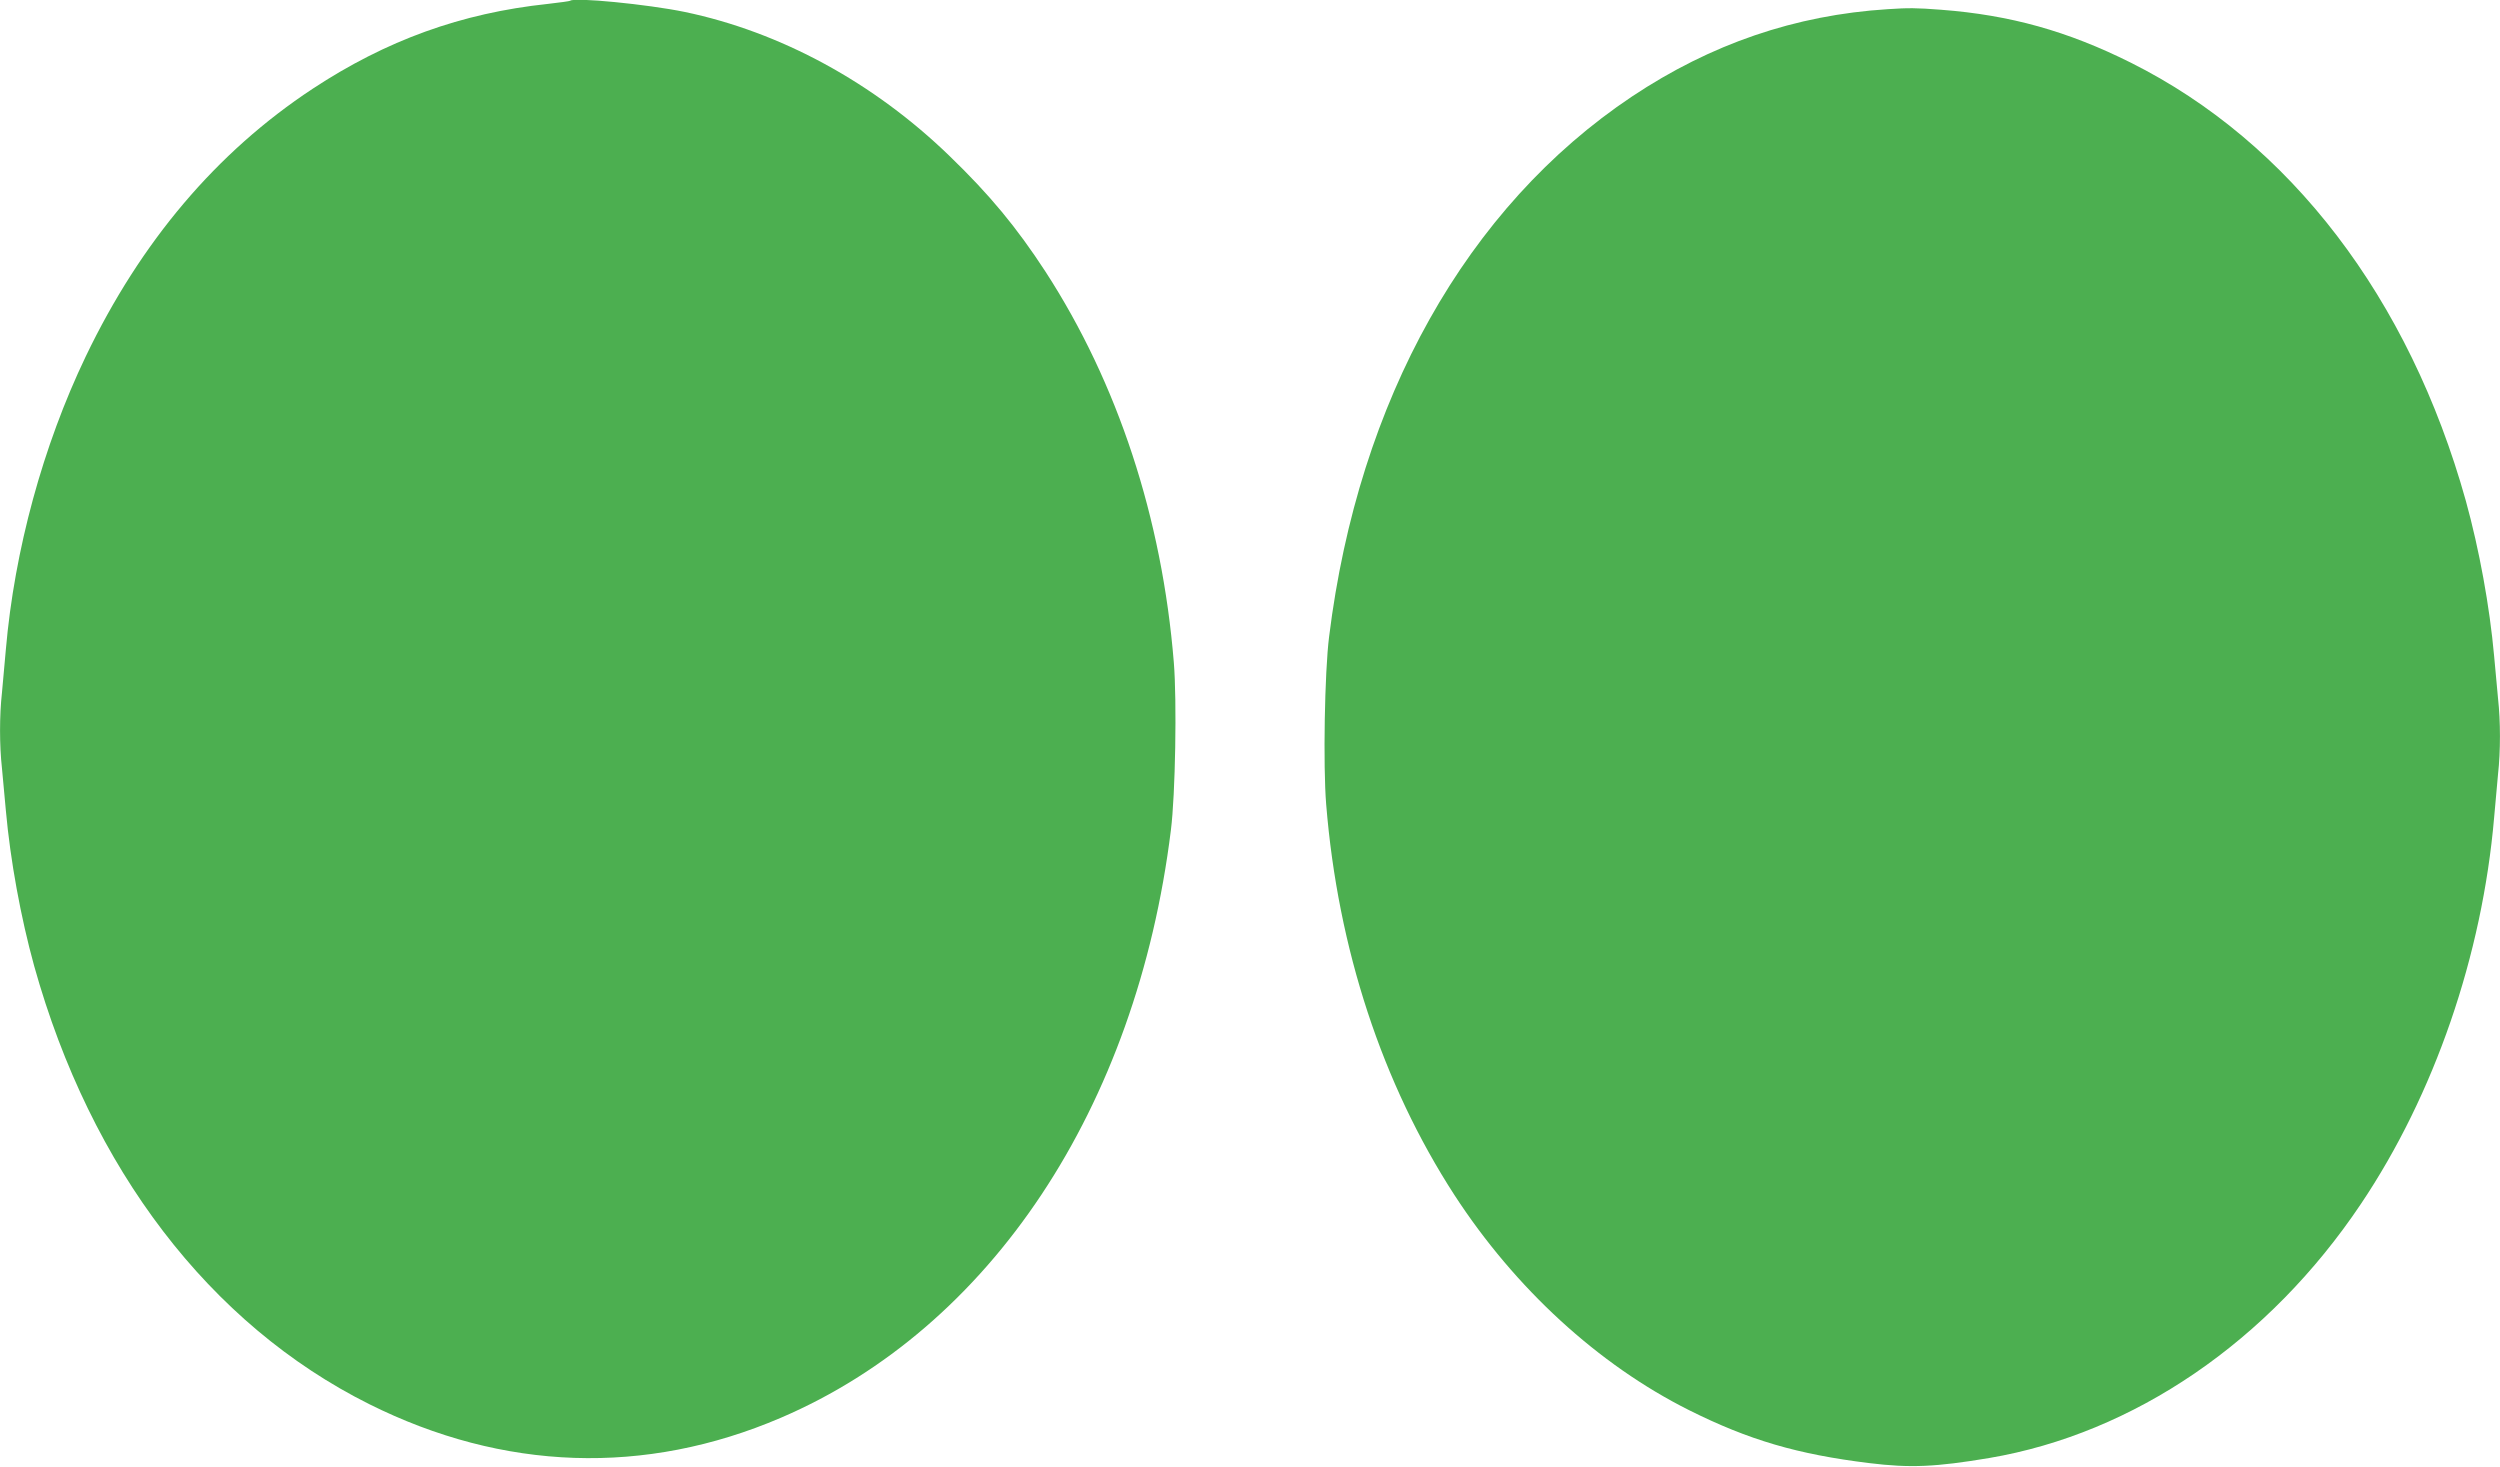
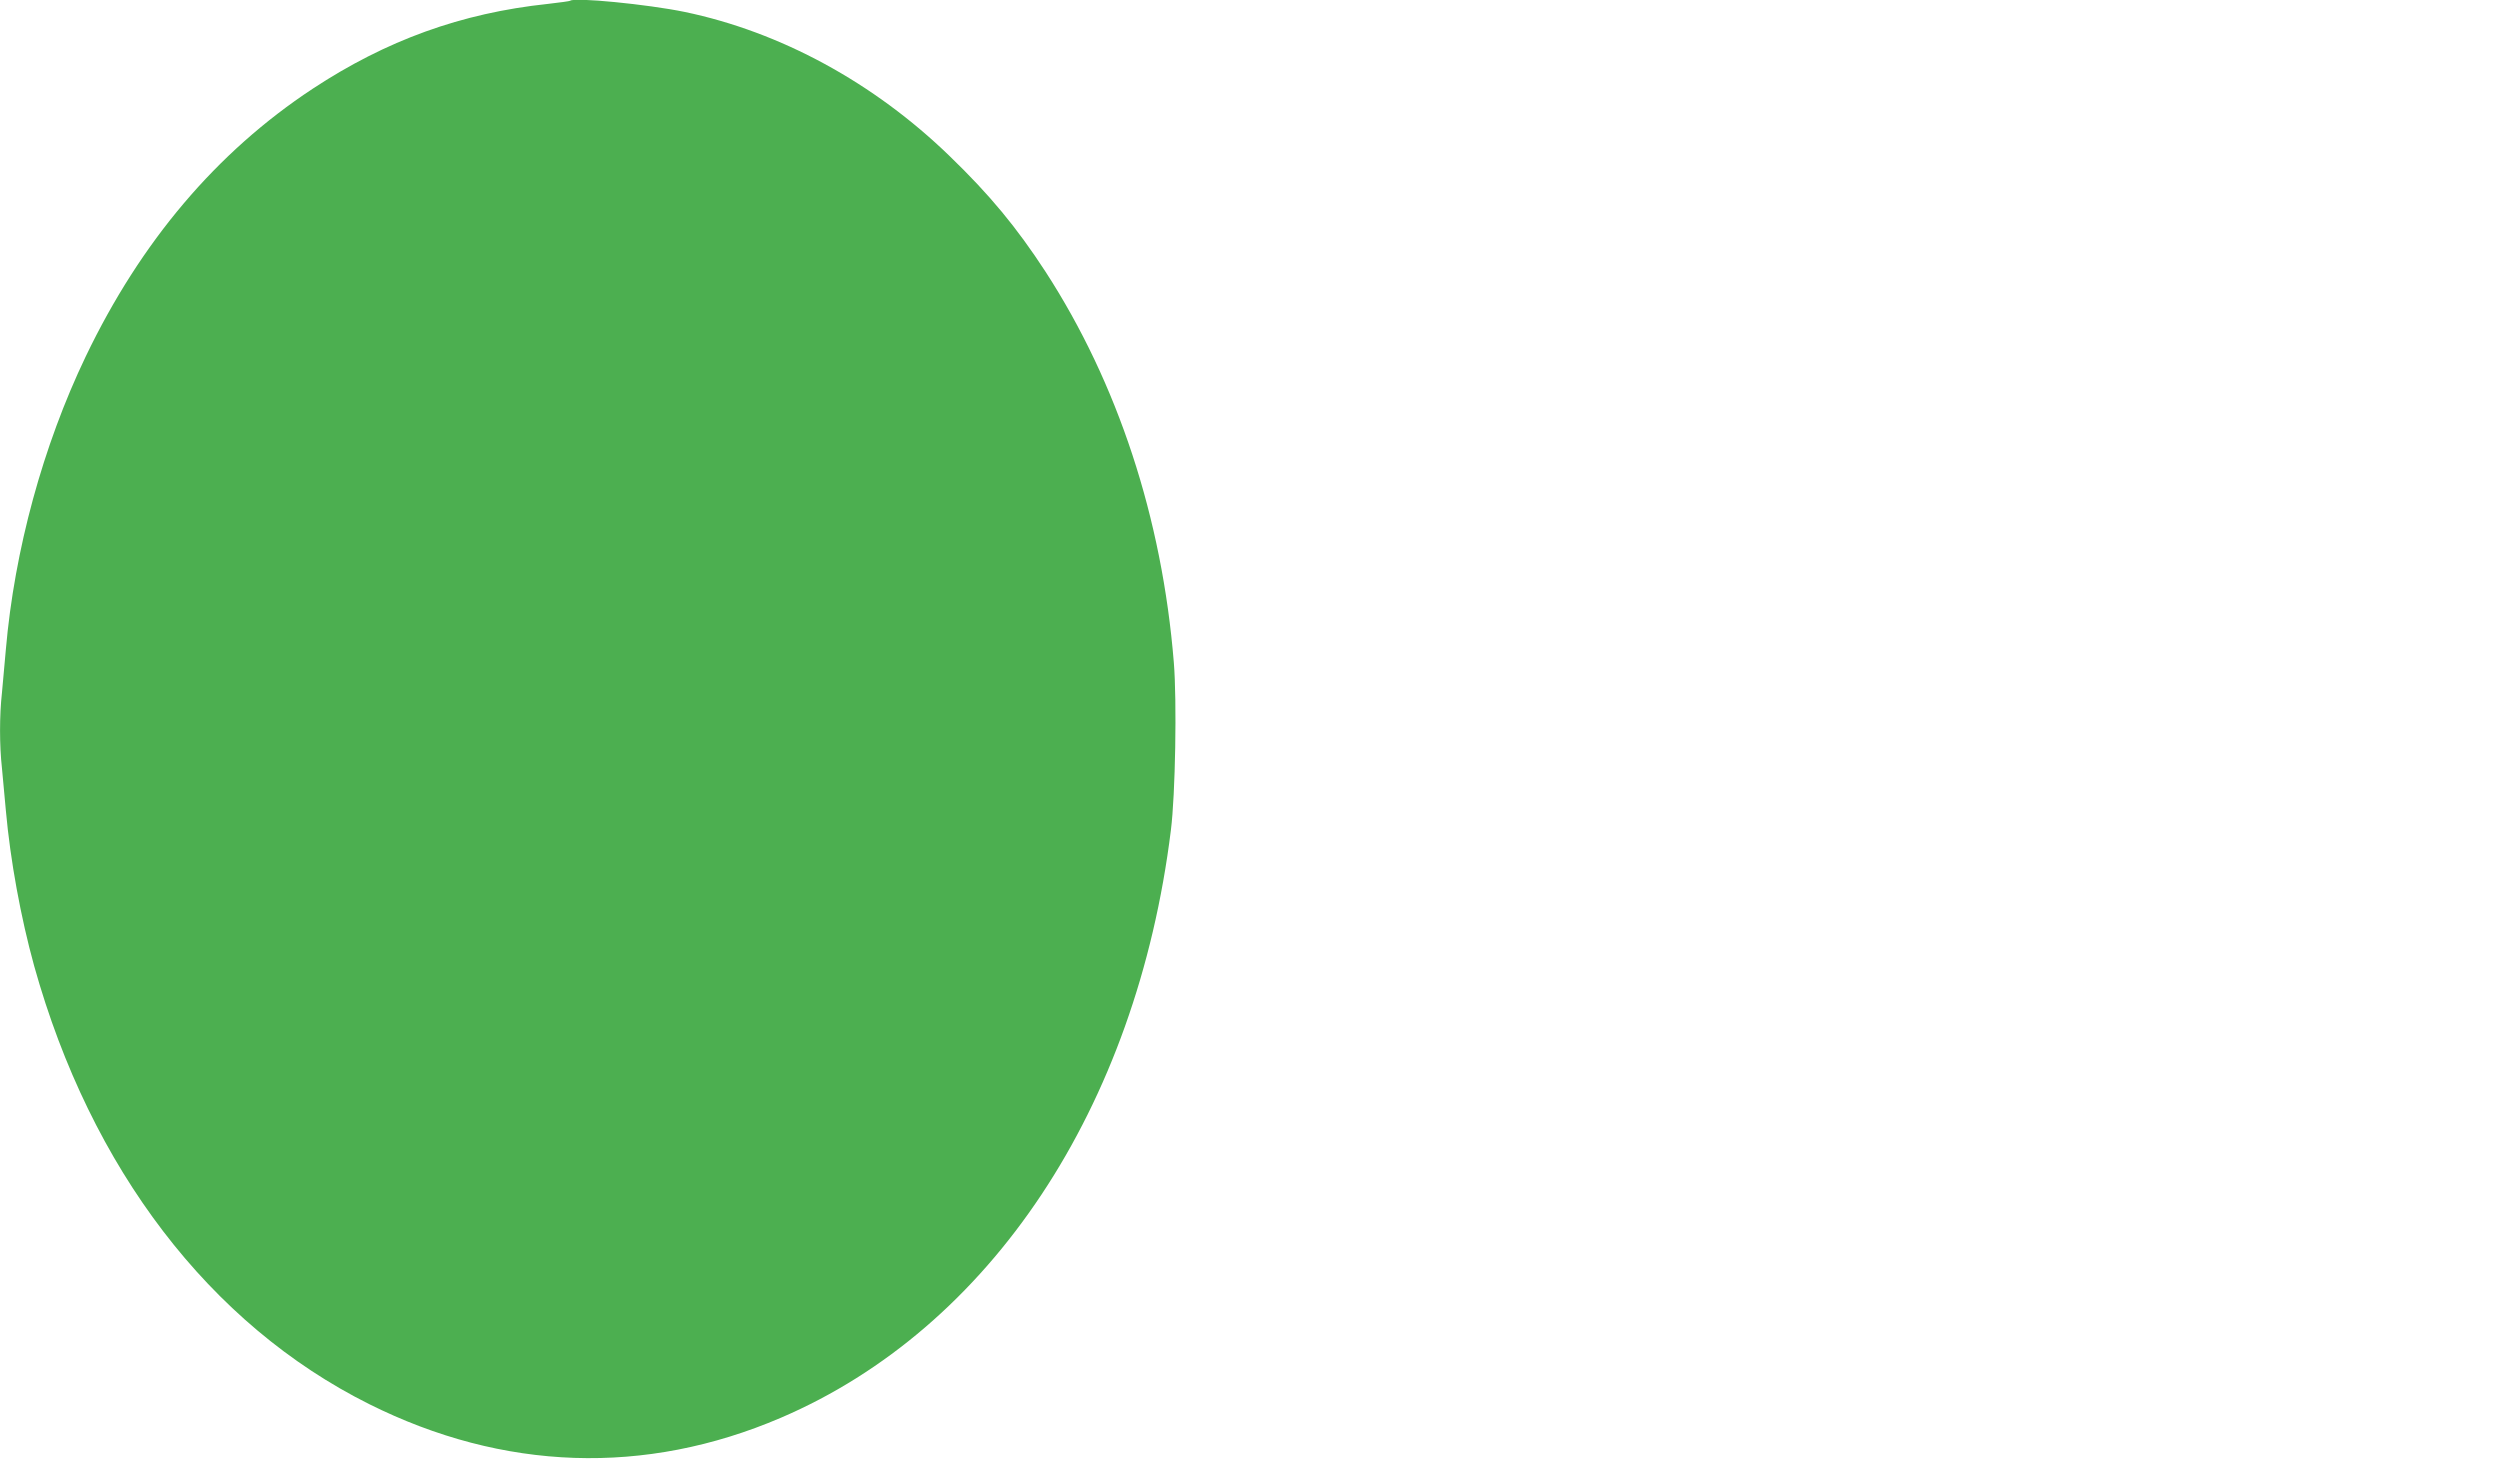
<svg xmlns="http://www.w3.org/2000/svg" version="1.0" width="1280pt" height="751pt" viewBox="0 0 1280 751" preserveAspectRatio="xMidYMid meet">
  <g transform="translate(0,751) scale(0.1,-0.1)" fill="#4caf50" stroke="none">
-     <path d="M2919 7506 c-2 -2 -53 -9 -114 -16 -443 -47 -827 -186 -1205 -435 -491 -324 -879 -782 -1161 -1370 -219 -457 -365 -992 -409 -1500 -6 -71 -15 -171 -20 -222 -13 -117 -13 -269 0 -386 5 -51 14 -148 20 -217 23 -256 76 -546 145 -796 290 -1038 899 -1835 1715 -2243 687 -343 1412 -368 2108 -70 1073 460 1821 1586 1997 3009 23 181 31 663 15 858 -60 740 -287 1430 -657 2001 -148 227 -285 393 -491 592 -389 377 -867 636 -1357 738 -189 39 -566 76 -586 57z" />
-     <path d="M9665 7463 c-474 -30 -905 -178 -1309 -447 -846 -565 -1401 -1554 -1551 -2766 -23 -181 -31 -663 -15 -858 60 -740 287 -1430 657 -2001 311 -478 736 -868 1201 -1101 306 -153 555 -226 922 -271 211 -26 340 -20 615 26 741 126 1431 597 1903 1301 376 560 621 1272 682 1979 6 72 15 171 20 222 13 117 13 269 0 386 -5 51 -14 148 -20 217 -23 256 -76 546 -145 796 -290 1038 -899 1835 -1715 2243 -324 162 -618 244 -971 271 -129 10 -167 10 -274 3z" />
+     <path d="M2919 7506 c-2 -2 -53 -9 -114 -16 -443 -47 -827 -186 -1205 -435 -491 -324 -879 -782 -1161 -1370 -219 -457 -365 -992 -409 -1500 -6 -71 -15 -171 -20 -222 -13 -117 -13 -269 0 -386 5 -51 14 -148 20 -217 23 -256 76 -546 145 -796 290 -1038 899 -1835 1715 -2243 687 -343 1412 -368 2108 -70 1073 460 1821 1586 1997 3009 23 181 31 663 15 858 -60 740 -287 1430 -657 2001 -148 227 -285 393 -491 592 -389 377 -867 636 -1357 738 -189 39 -566 76 -586 57" />
  </g>
</svg>